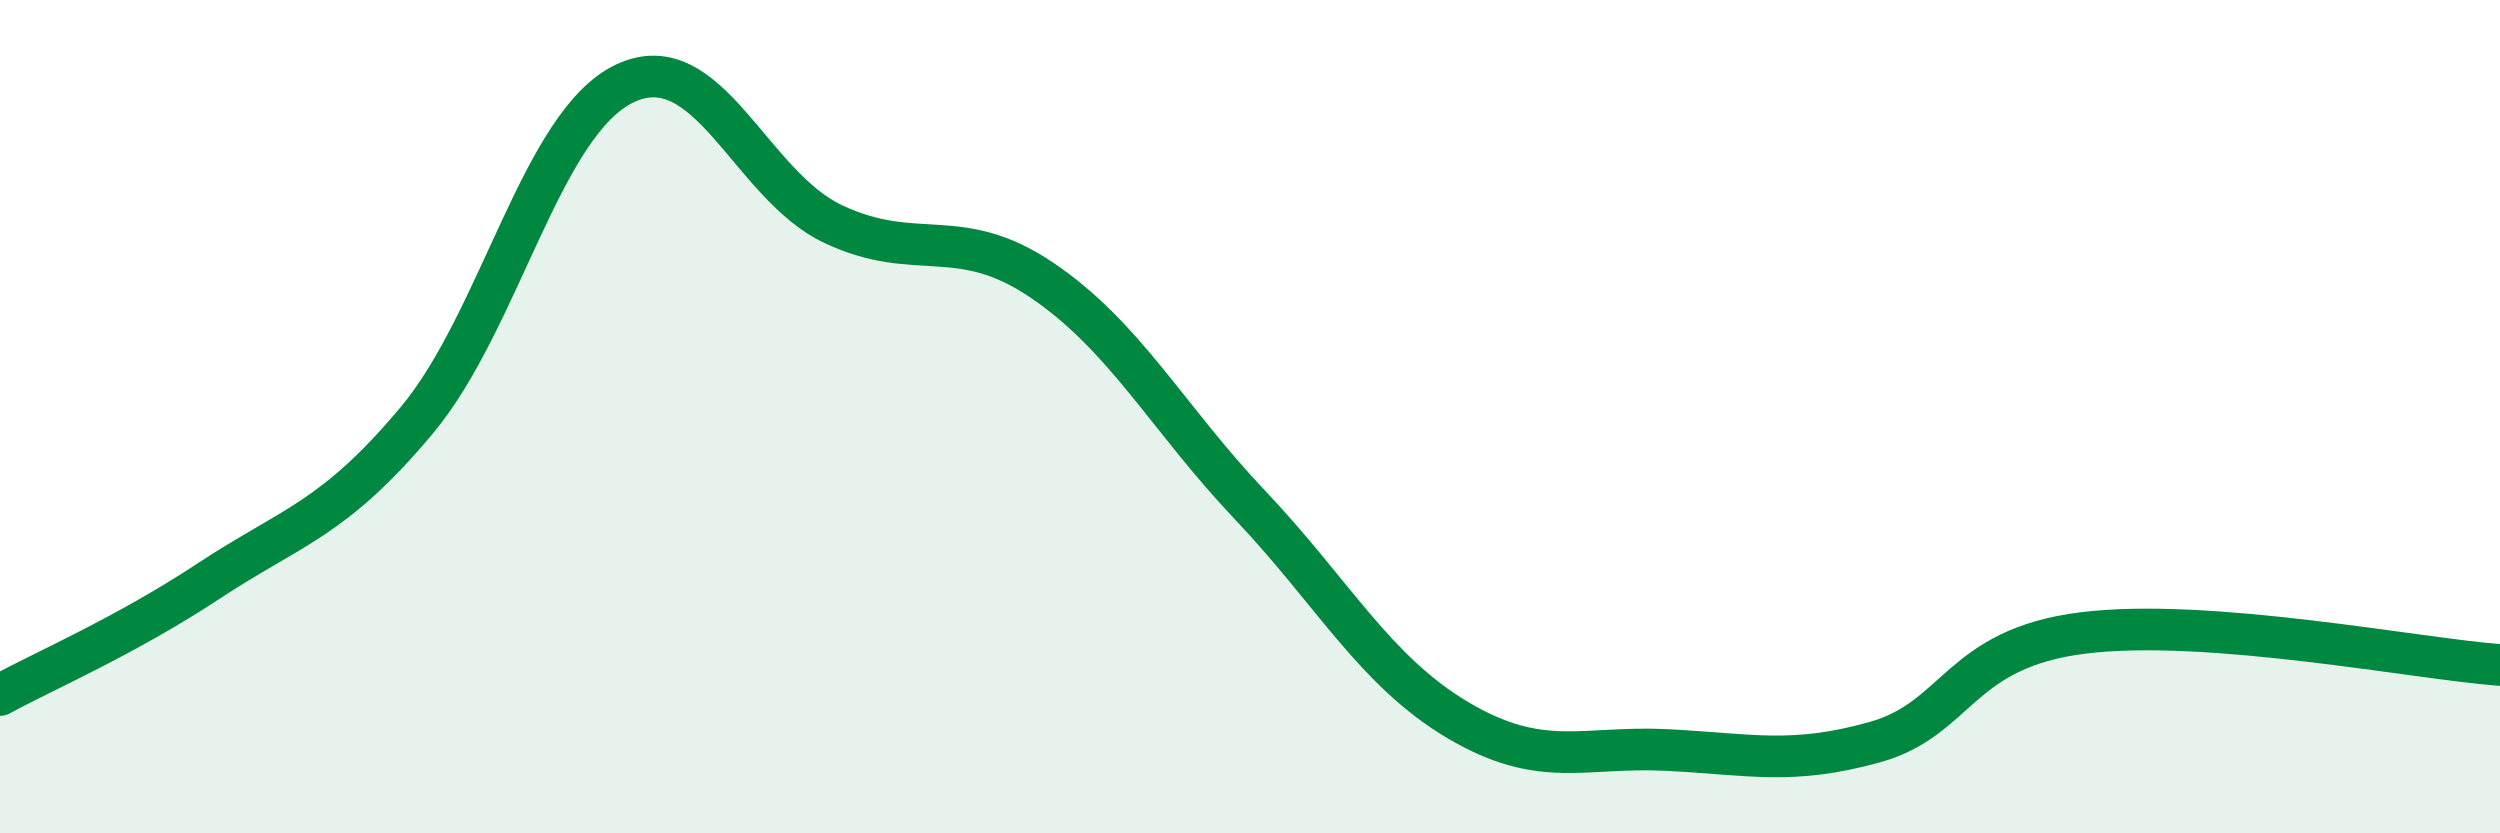
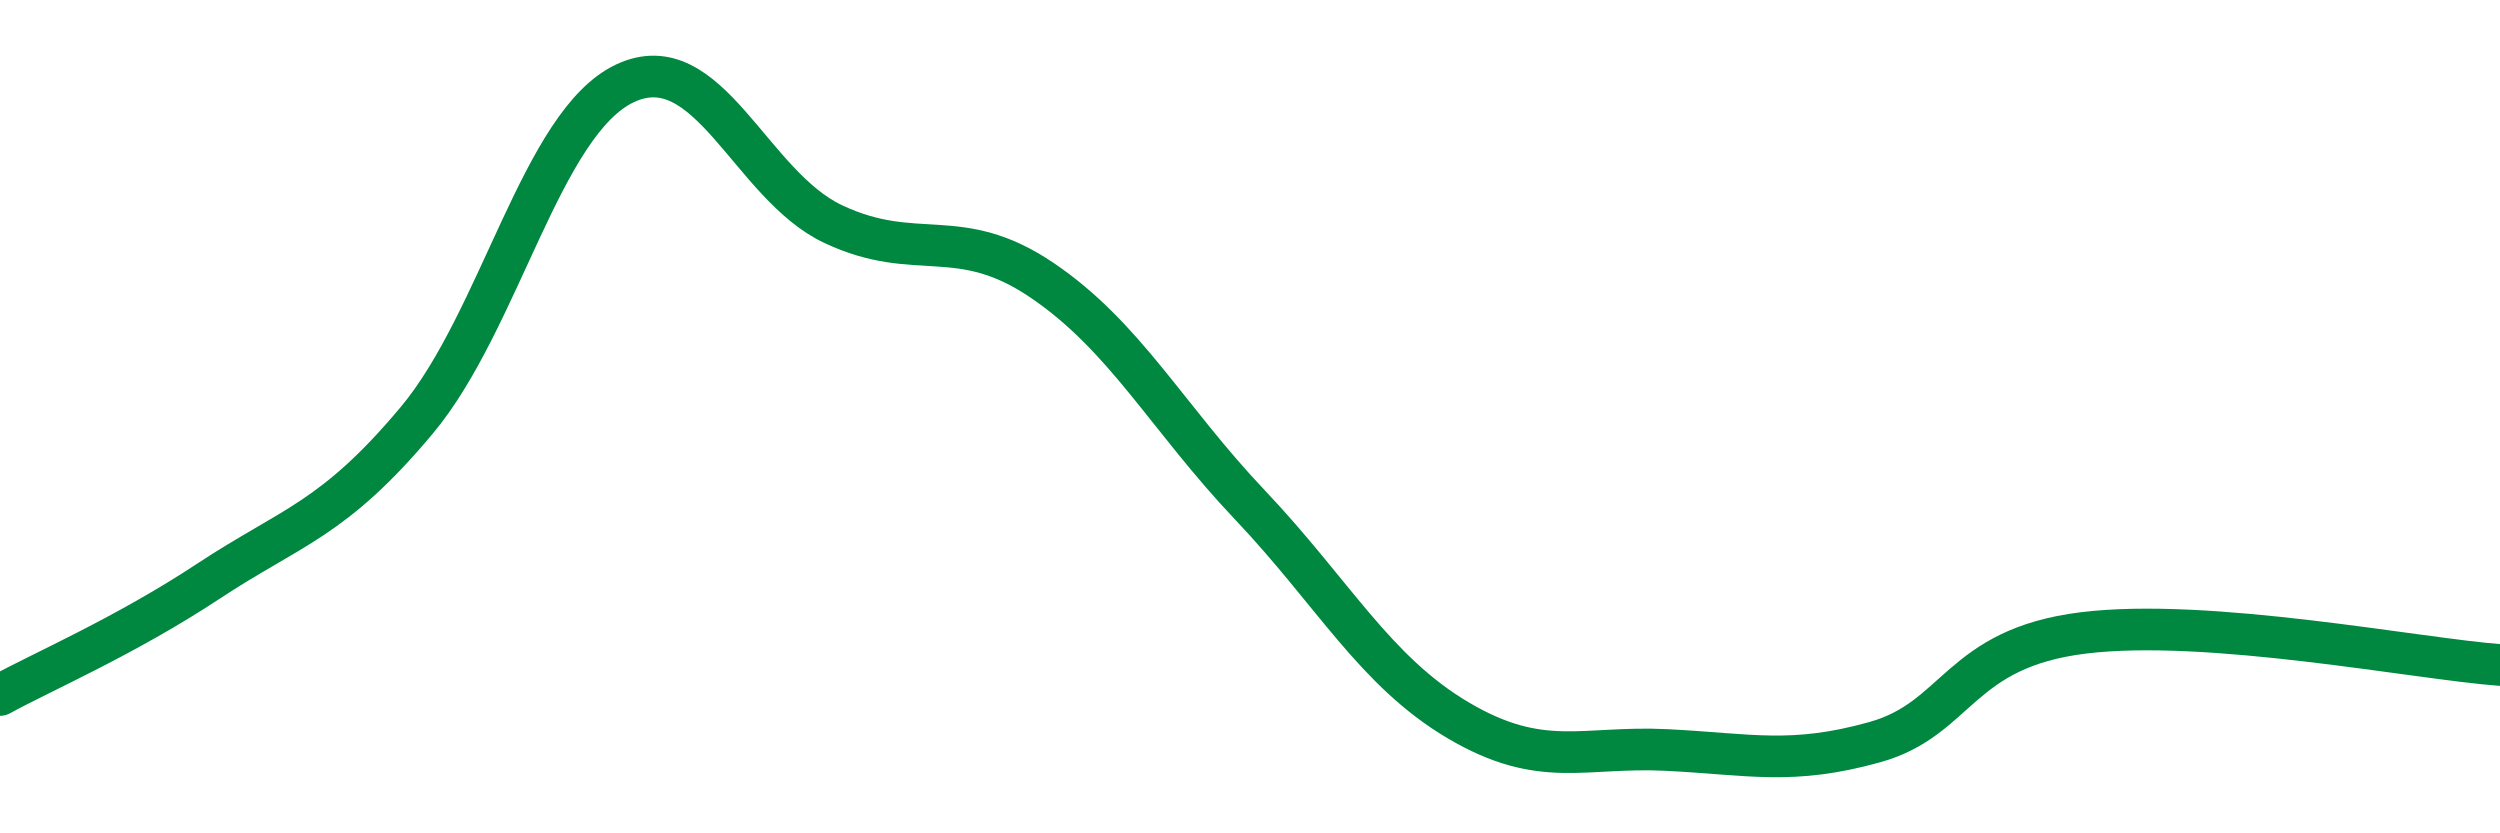
<svg xmlns="http://www.w3.org/2000/svg" width="60" height="20" viewBox="0 0 60 20">
-   <path d="M 0,16.68 C 1,16.13 3,15.27 5,13.95 C 7,12.63 8,12.48 10,10.09 C 12,7.7 13,2.94 15,2 C 17,1.06 18,4.44 20,5.38 C 22,6.32 23,5.37 25,6.72 C 27,8.07 28,10.01 30,12.12 C 32,14.23 33,16.11 35,17.29 C 37,18.47 38,17.9 40,18 C 42,18.1 43,18.37 45,17.81 C 47,17.25 47,15.56 50,15.19 C 53,14.82 58,15.81 60,15.96L60 20L0 20Z" fill="#008740" opacity="0.1" stroke-linecap="round" stroke-linejoin="round" />
  <path d="M 0,16.68 C 1,16.13 3,15.27 5,13.95 C 7,12.63 8,12.48 10,10.09 C 12,7.7 13,2.94 15,2 C 17,1.06 18,4.44 20,5.38 C 22,6.32 23,5.37 25,6.72 C 27,8.07 28,10.01 30,12.12 C 32,14.23 33,16.11 35,17.29 C 37,18.47 38,17.9 40,18 C 42,18.1 43,18.37 45,17.81 C 47,17.25 47,15.56 50,15.19 C 53,14.82 58,15.81 60,15.96" stroke="#008740" stroke-width="1" fill="none" stroke-linecap="round" stroke-linejoin="round" />
</svg>